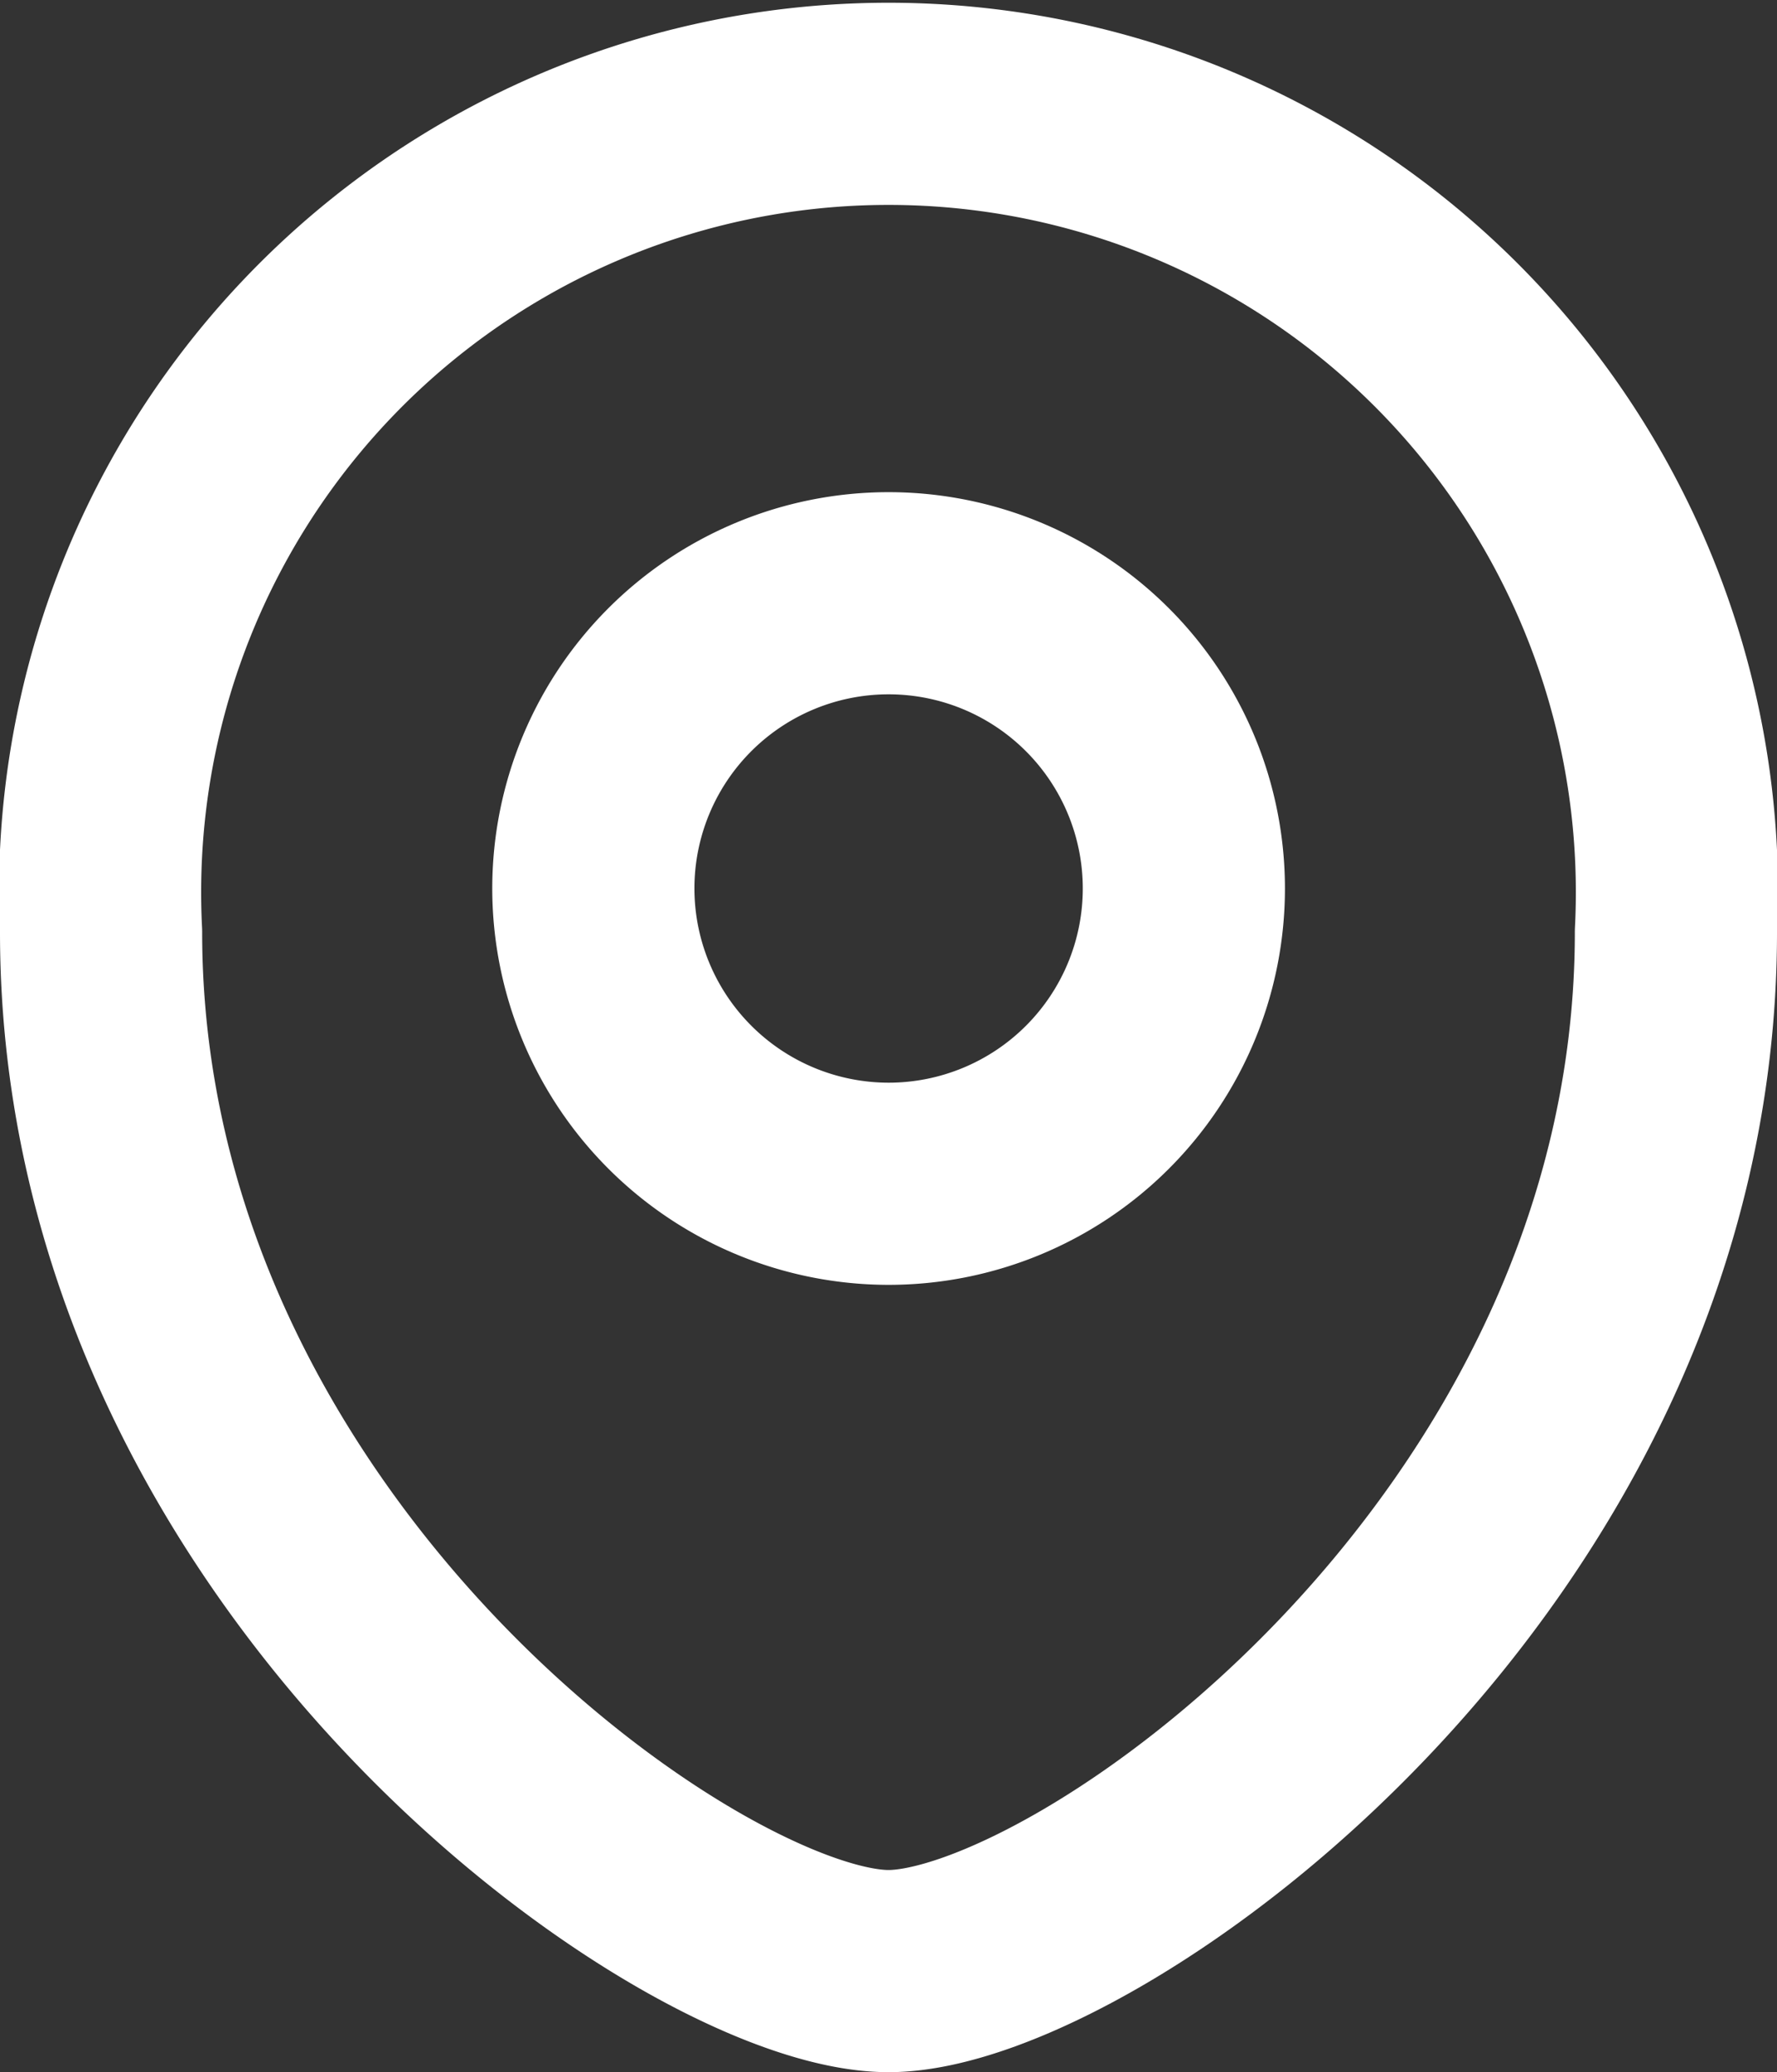
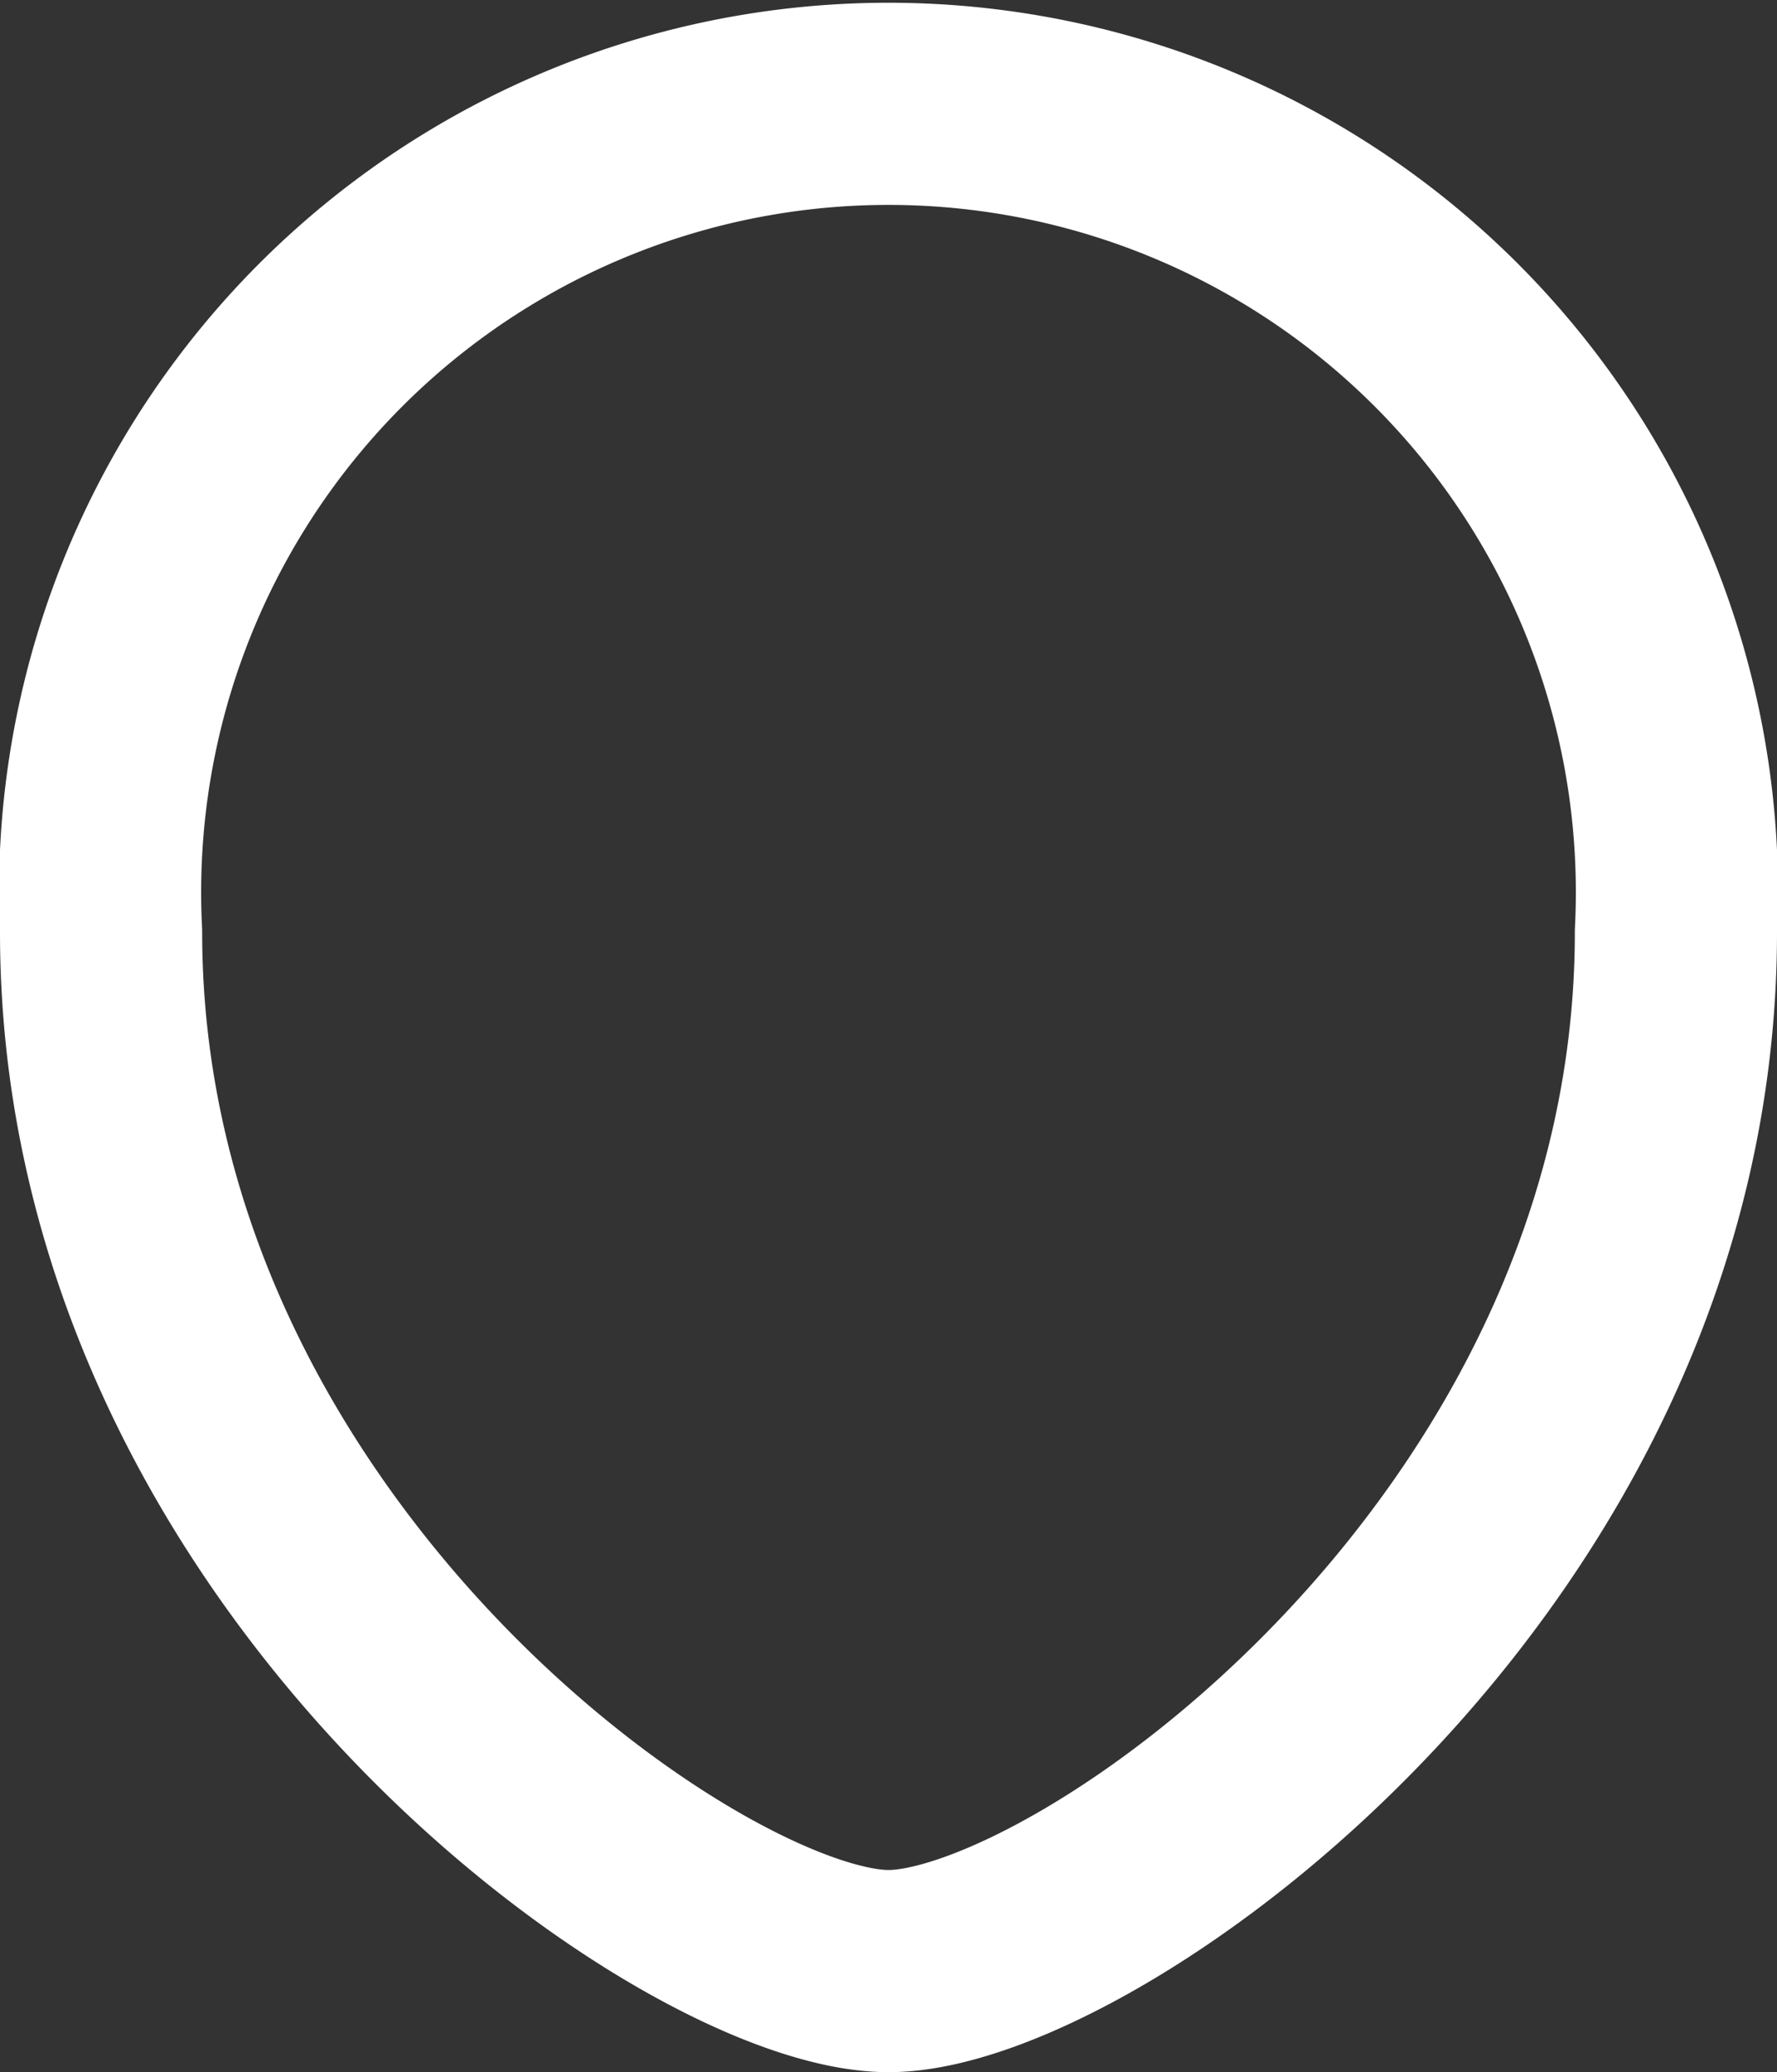
<svg xmlns="http://www.w3.org/2000/svg" width="17.58" height="20.5" viewBox="0 0 17.58 20.5">
  <rect x="0" y="0" width="17.58" height="20.5" fill="#333333" stroke="none" />
  <g id="Component_134_1" data-name="Component 134 – 1" transform="translate(1 1)">
-     <path id="Path_25255" data-name="Path 25255" d="M1959.79,390.711a2.921,2.921,0,1,0-2.92-2.922A2.923,2.923,0,0,0,1959.79,390.711Z" transform="translate(-1952 -380)" fill="none" stroke="#fff" stroke-linecap="round" stroke-linejoin="round" stroke-width="2" />
    <path id="Path_25256" data-name="Path 25256" d="M1959.79,398.5c1.95,0,7.79-4.111,7.79-10.278a7.8,7.8,0,1,0-15.58,0C1952,394.389,1957.84,398.5,1959.79,398.5Z" transform="translate(-1952 -380)" fill="none" stroke="#fff" stroke-linecap="round" stroke-linejoin="round" stroke-width="2" />
  </g>
</svg>